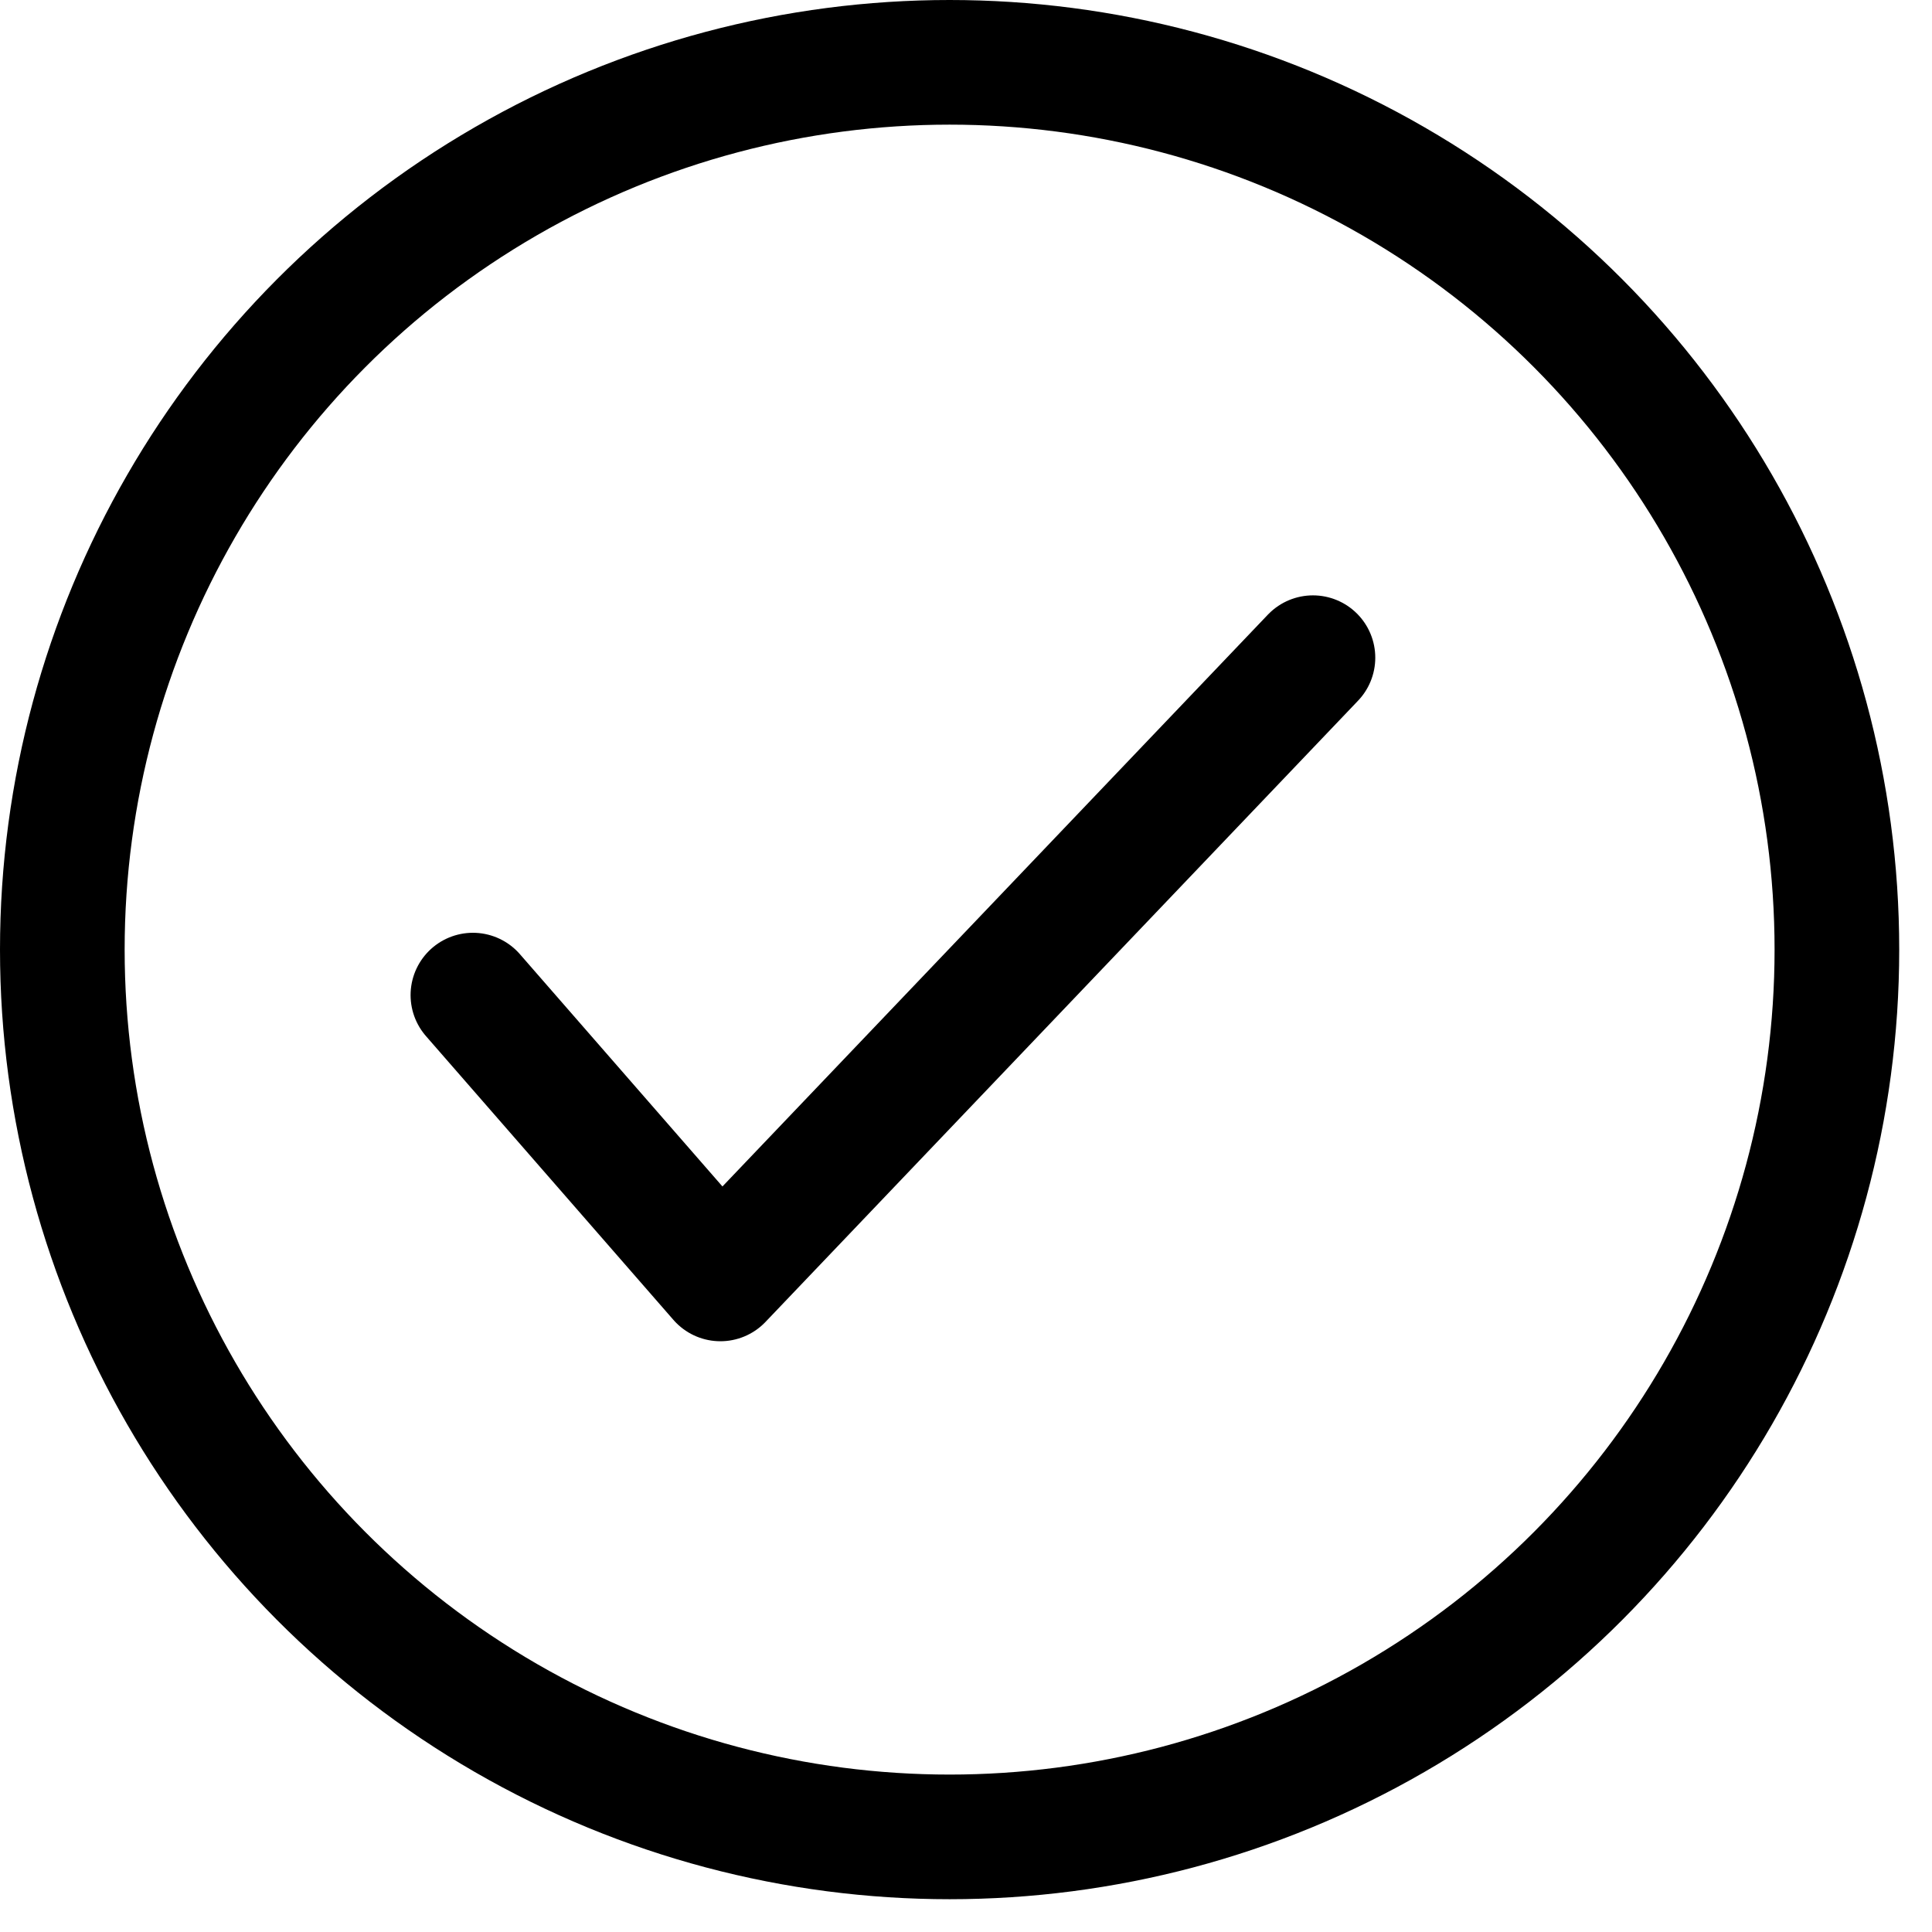
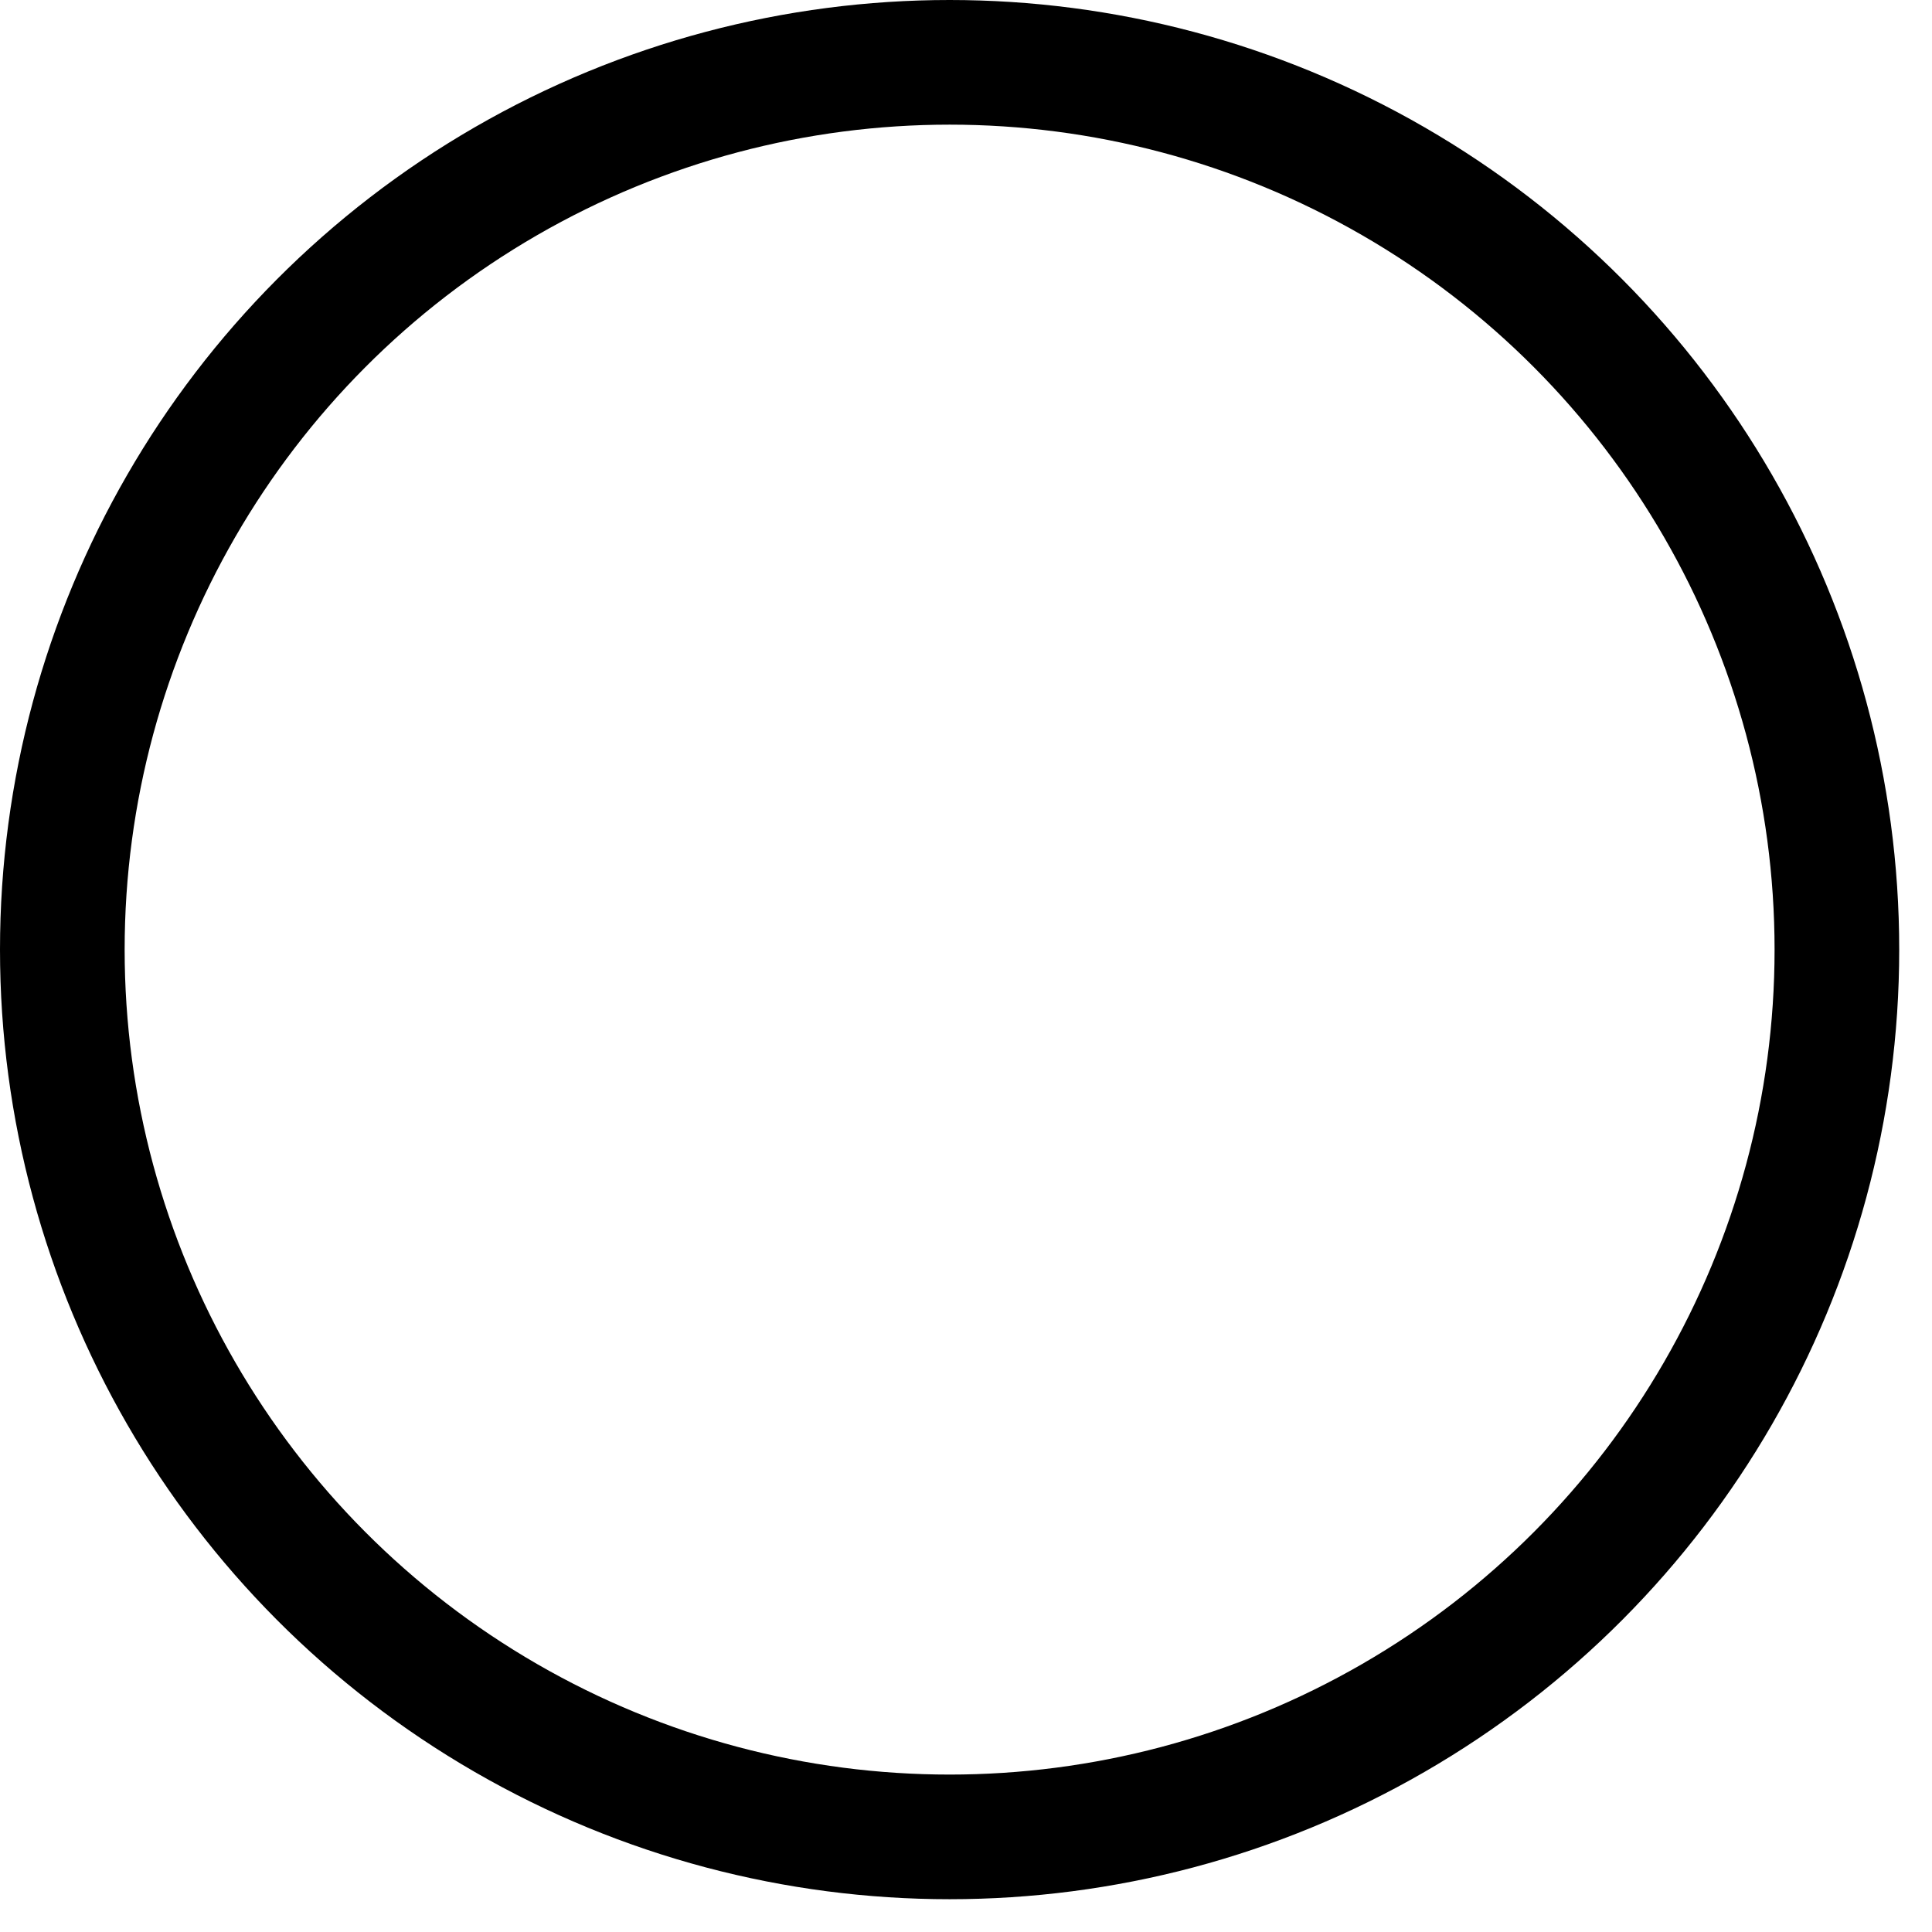
<svg xmlns="http://www.w3.org/2000/svg" width="31" height="31" viewBox="0 0 31 31" fill="none">
-   <path d="M7.588 15.967L11.559 20.521L21.067 10.553" stroke="black" stroke-width="2" stroke-linecap="round" stroke-linejoin="round" />
  <circle cx="15.237" cy="15.237" r="14.237" stroke="black" stroke-width="2" />
</svg>